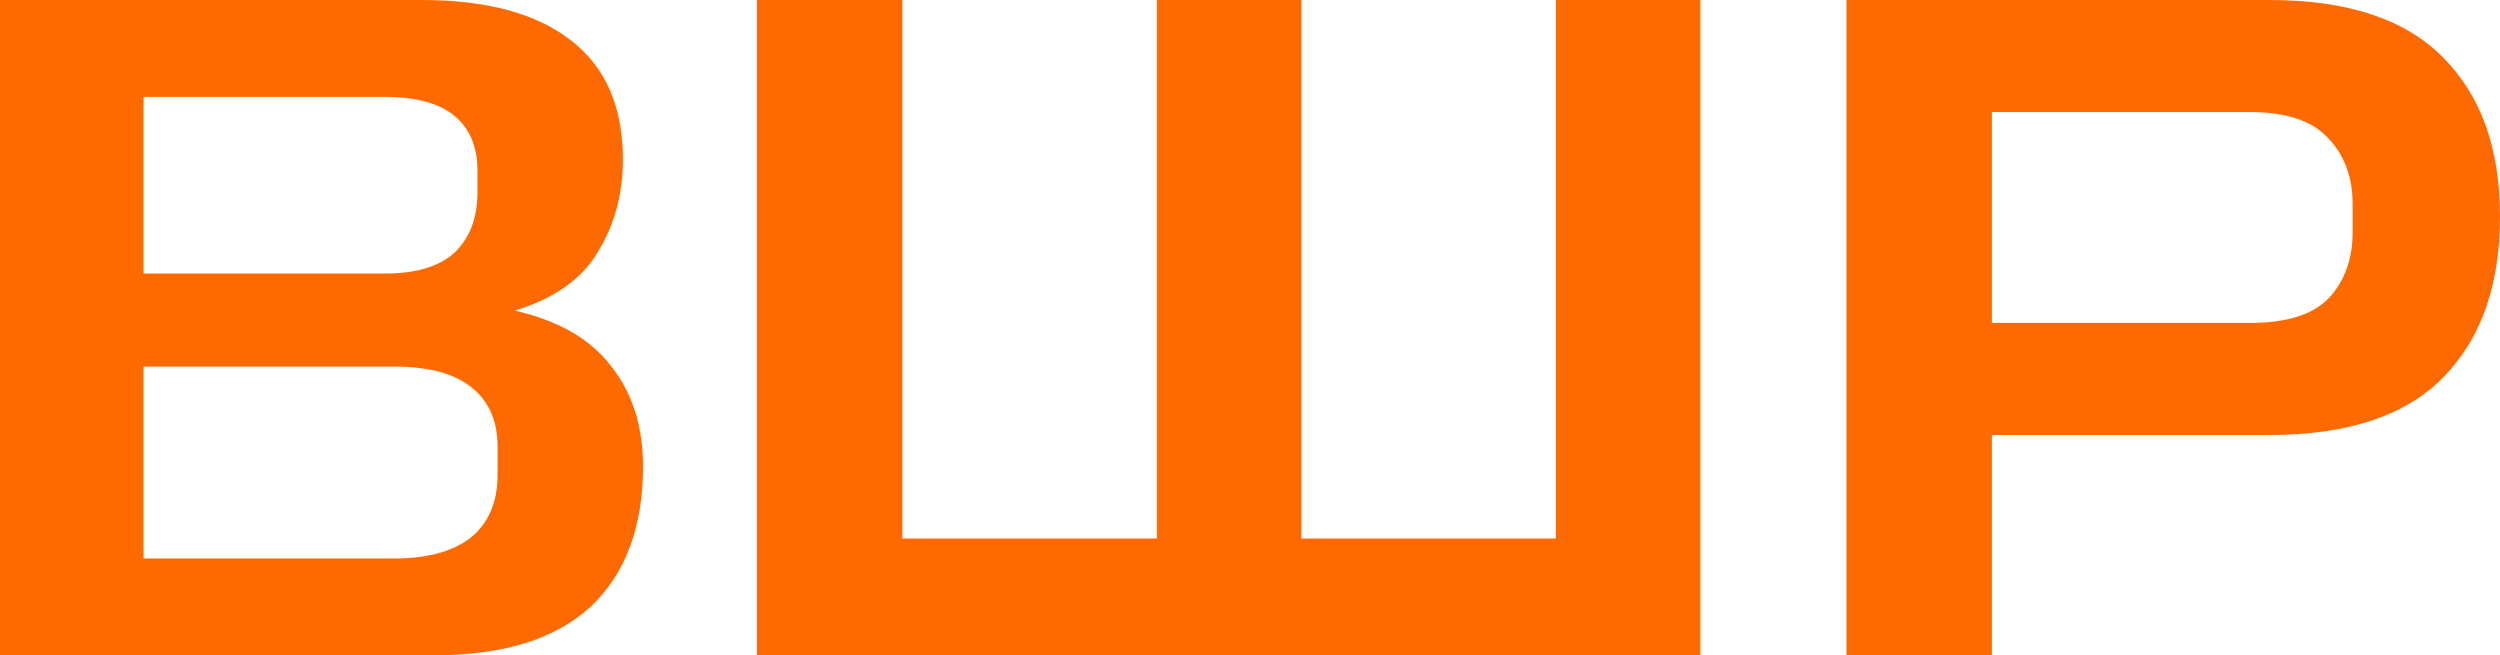
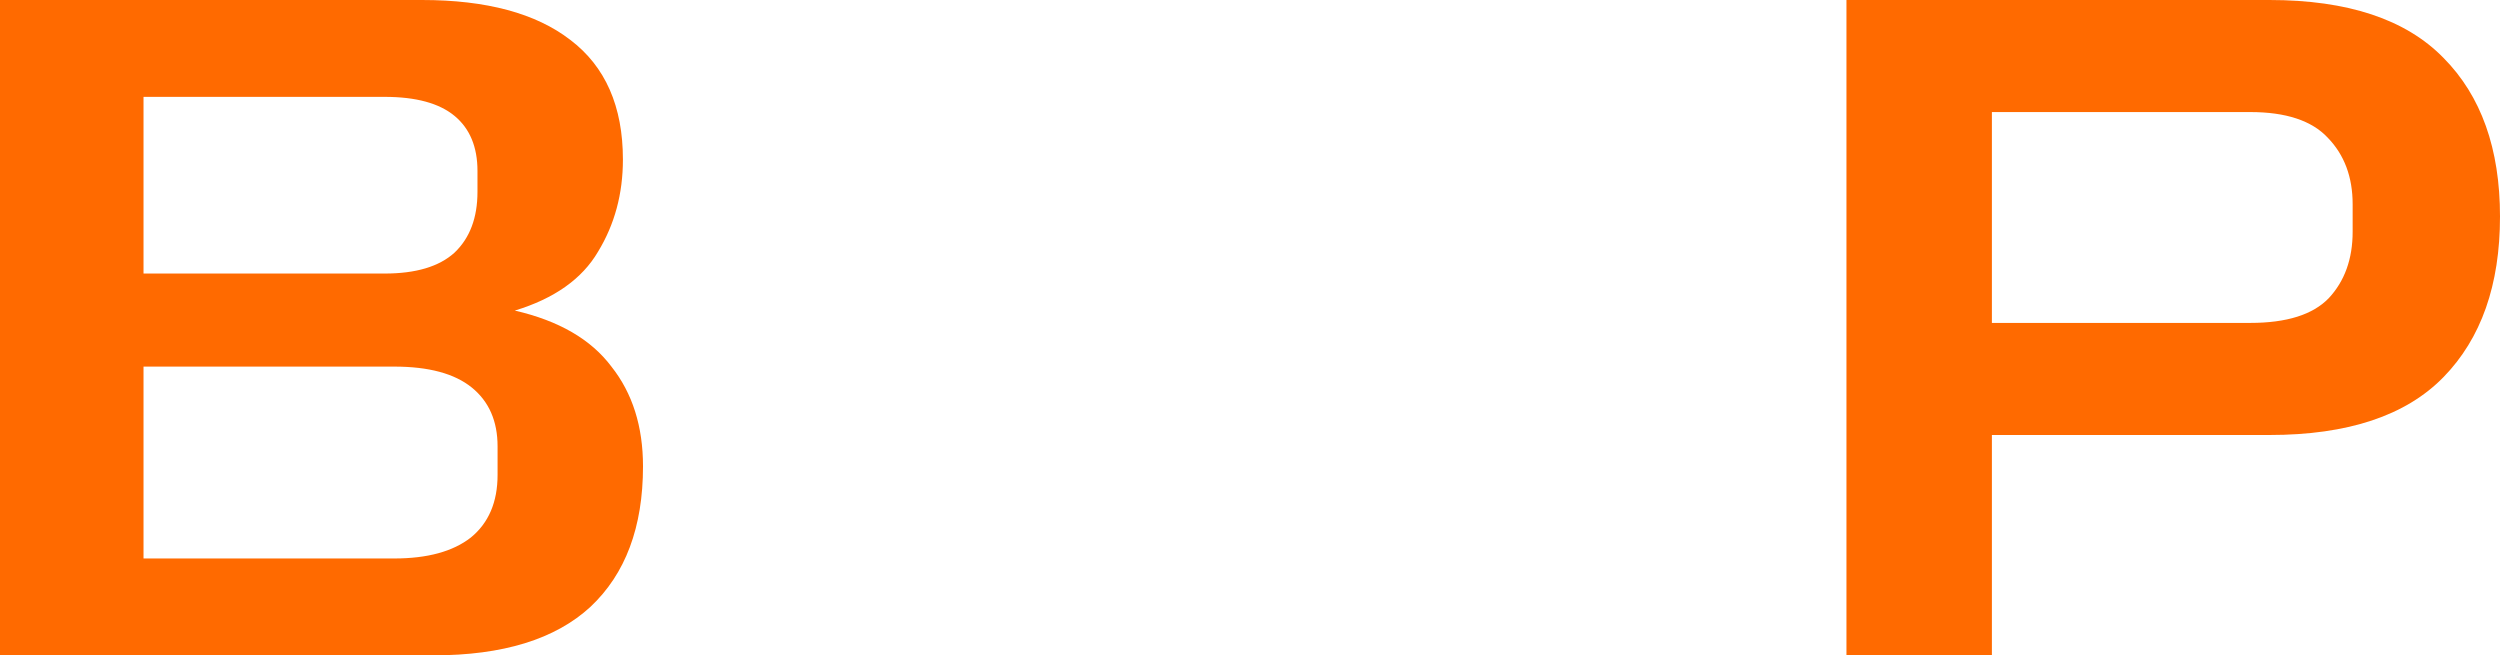
<svg xmlns="http://www.w3.org/2000/svg" width="103" height="27" viewBox="0 0 103 27" fill="none">
  <path d="M0 0H17.386C20.04 0 22.077 0.548 23.496 1.643C24.942 2.739 25.664 4.383 25.664 6.574C25.664 7.983 25.323 9.248 24.639 10.37C23.982 11.491 22.839 12.3 21.21 12.796C23.023 13.213 24.35 13.983 25.191 15.104C26.059 16.2 26.492 17.57 26.492 19.213C26.492 21.717 25.77 23.648 24.324 25.004C22.878 26.335 20.723 27 17.859 27H0V0ZM19.672 7.904V7.043C19.672 6.052 19.357 5.296 18.726 4.774C18.095 4.252 17.136 3.991 15.848 3.991H5.913V11.27H15.848C17.136 11.27 18.095 10.983 18.726 10.409C19.357 9.809 19.672 8.974 19.672 7.904ZM20.5 19.565V18.391C20.5 17.348 20.145 16.539 19.436 15.965C18.726 15.391 17.662 15.104 16.242 15.104H5.913V23.009H16.242C17.609 23.009 18.66 22.722 19.396 22.148C20.132 21.548 20.5 20.687 20.5 19.565Z" fill="#FF6A00" />
-   <path d="M31.184 0H37.176V22.187H47.663V0H53.616V22.187H64.102V0H70.055V27H31.184V0Z" fill="#FF6A00" />
  <path d="M76.074 0H93.499C96.732 0 99.123 0.796 100.674 2.387C102.225 3.952 103 6.13 103 8.922C103 11.739 102.225 13.944 100.674 15.535C99.123 17.126 96.732 17.922 93.499 17.922H82.066V27H76.074V0ZM96.929 9.548V8.413C96.929 7.291 96.587 6.378 95.904 5.674C95.247 4.97 94.182 4.617 92.711 4.617H82.066V13.304H92.711C94.209 13.304 95.286 12.965 95.943 12.287C96.6 11.583 96.929 10.67 96.929 9.548Z" fill="#FF6A00" />
</svg>